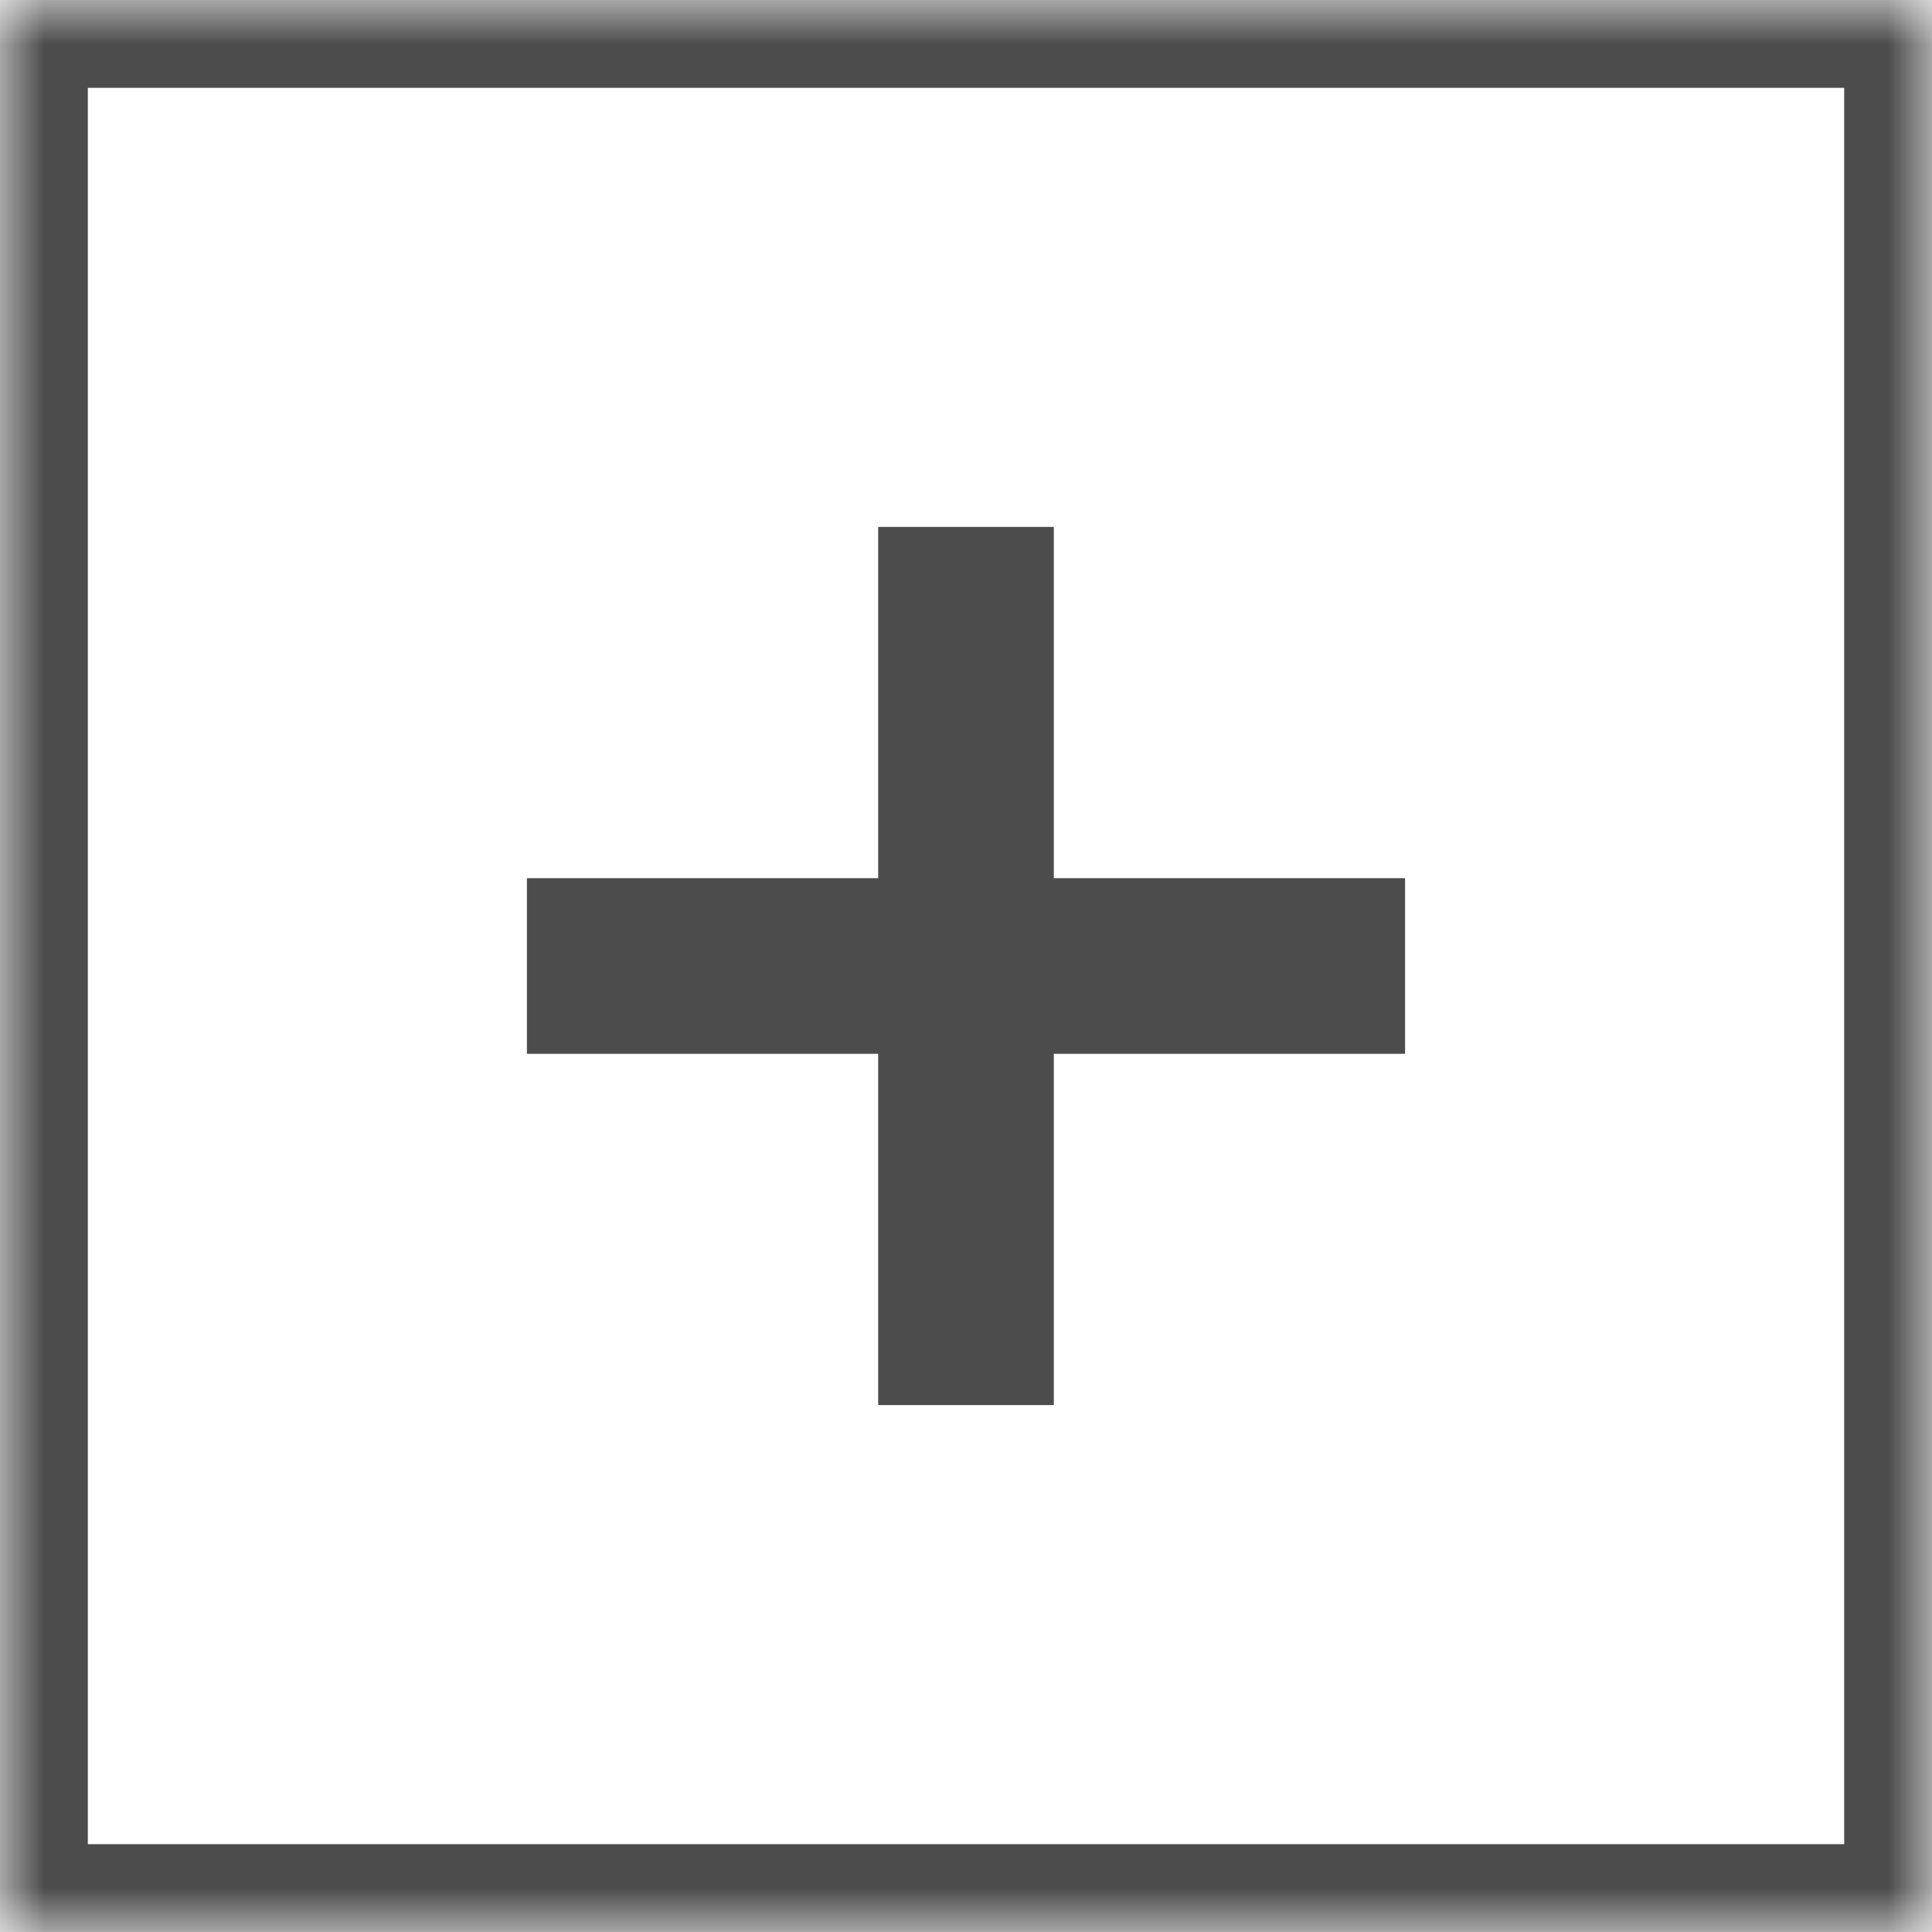
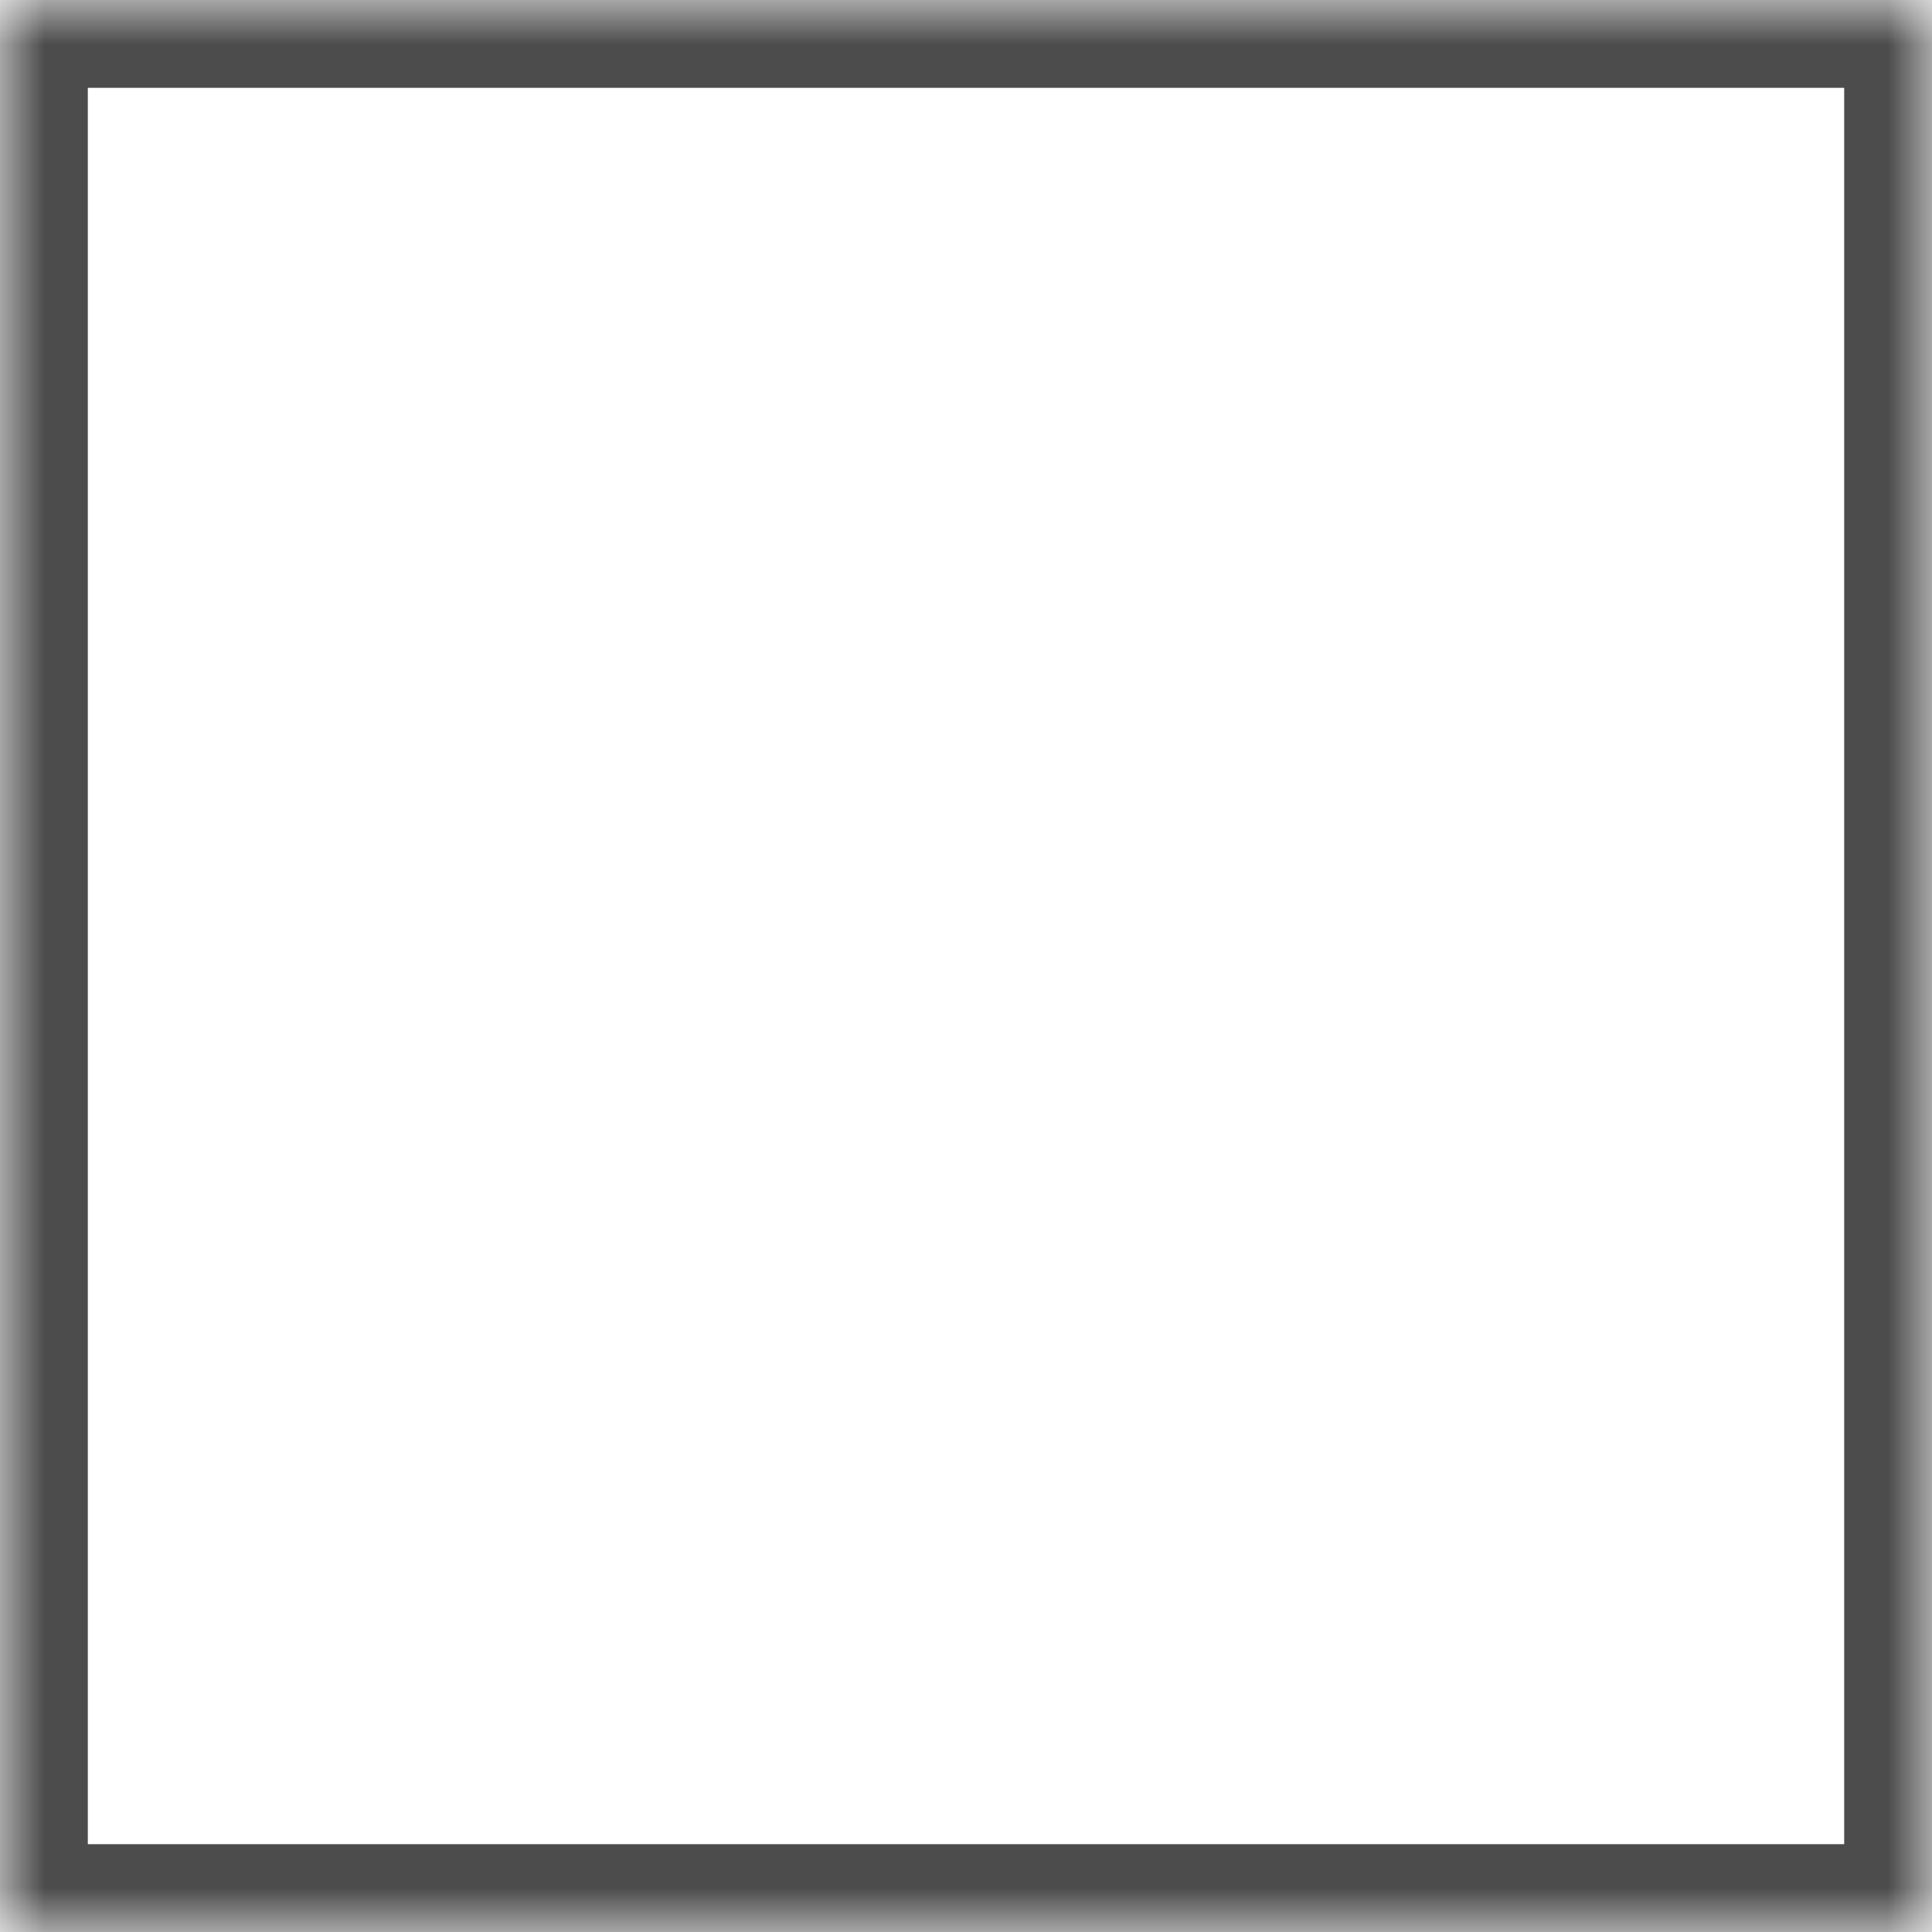
<svg xmlns="http://www.w3.org/2000/svg" xmlns:xlink="http://www.w3.org/1999/xlink" width="22px" height="22px" viewBox="0 0 22 22" version="1.1">
  <title>icons/dark/add-color-button</title>
  <desc>Created with Sketch.</desc>
  <defs>
    <rect id="path-1" x="0" y="0" width="22" height="22" />
    <mask id="mask-2" maskContentUnits="userSpaceOnUse" maskUnits="objectBoundingBox" x="0" y="0" width="22" height="22" fill="white">
      <use xlink:href="#path-1" />
    </mask>
  </defs>
  <g id="Icons" stroke="none" stroke-width="1" fill="none" fill-rule="evenodd">
    <g id="icons/dark/add-color-button">
      <g id="Add-colour" stroke="#4C4C4C" stroke-width="2">
        <use id="Rectangle-688" mask="url(#mask-2)" xlink:href="#path-1" />
      </g>
-       <path d="M10,10 L6,10 L6,12 L10,12 L10,16 L12,16 L12,12 L16,12 L16,10 L12,10 L12,6 L10,6 L10,10 Z" id="Rectangle-689" fill="#4C4C4C" />
    </g>
  </g>
</svg>